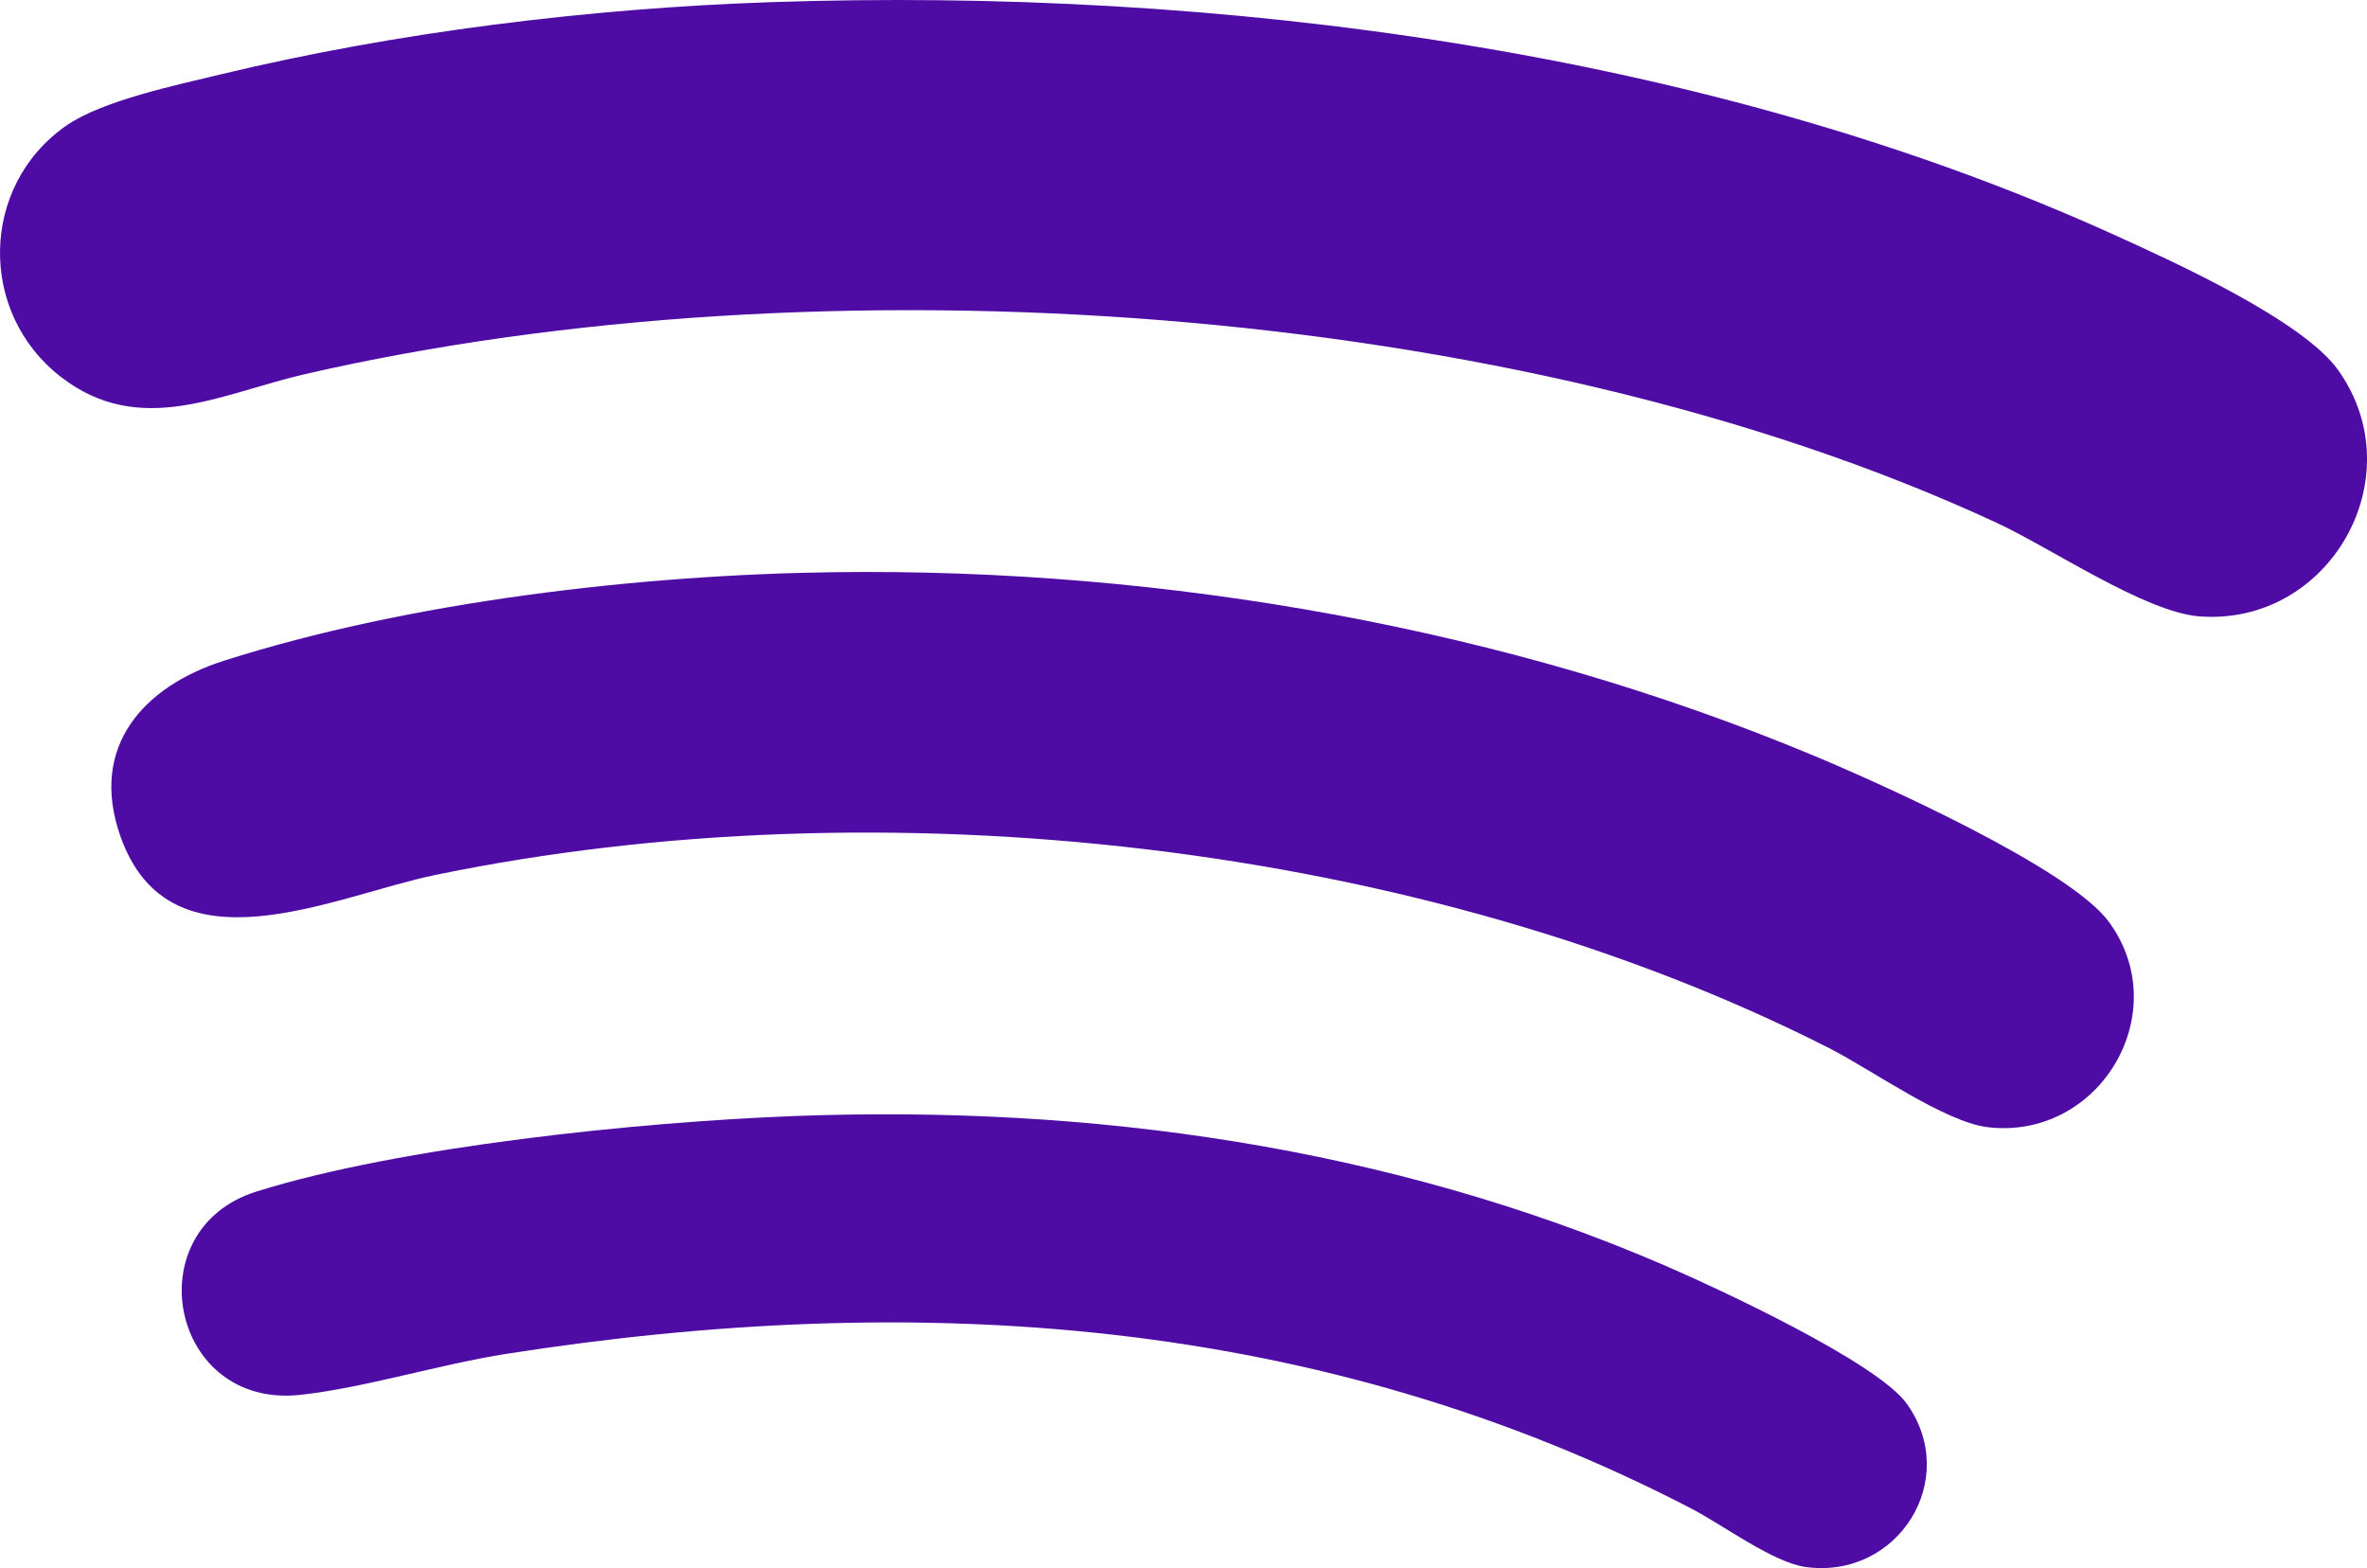
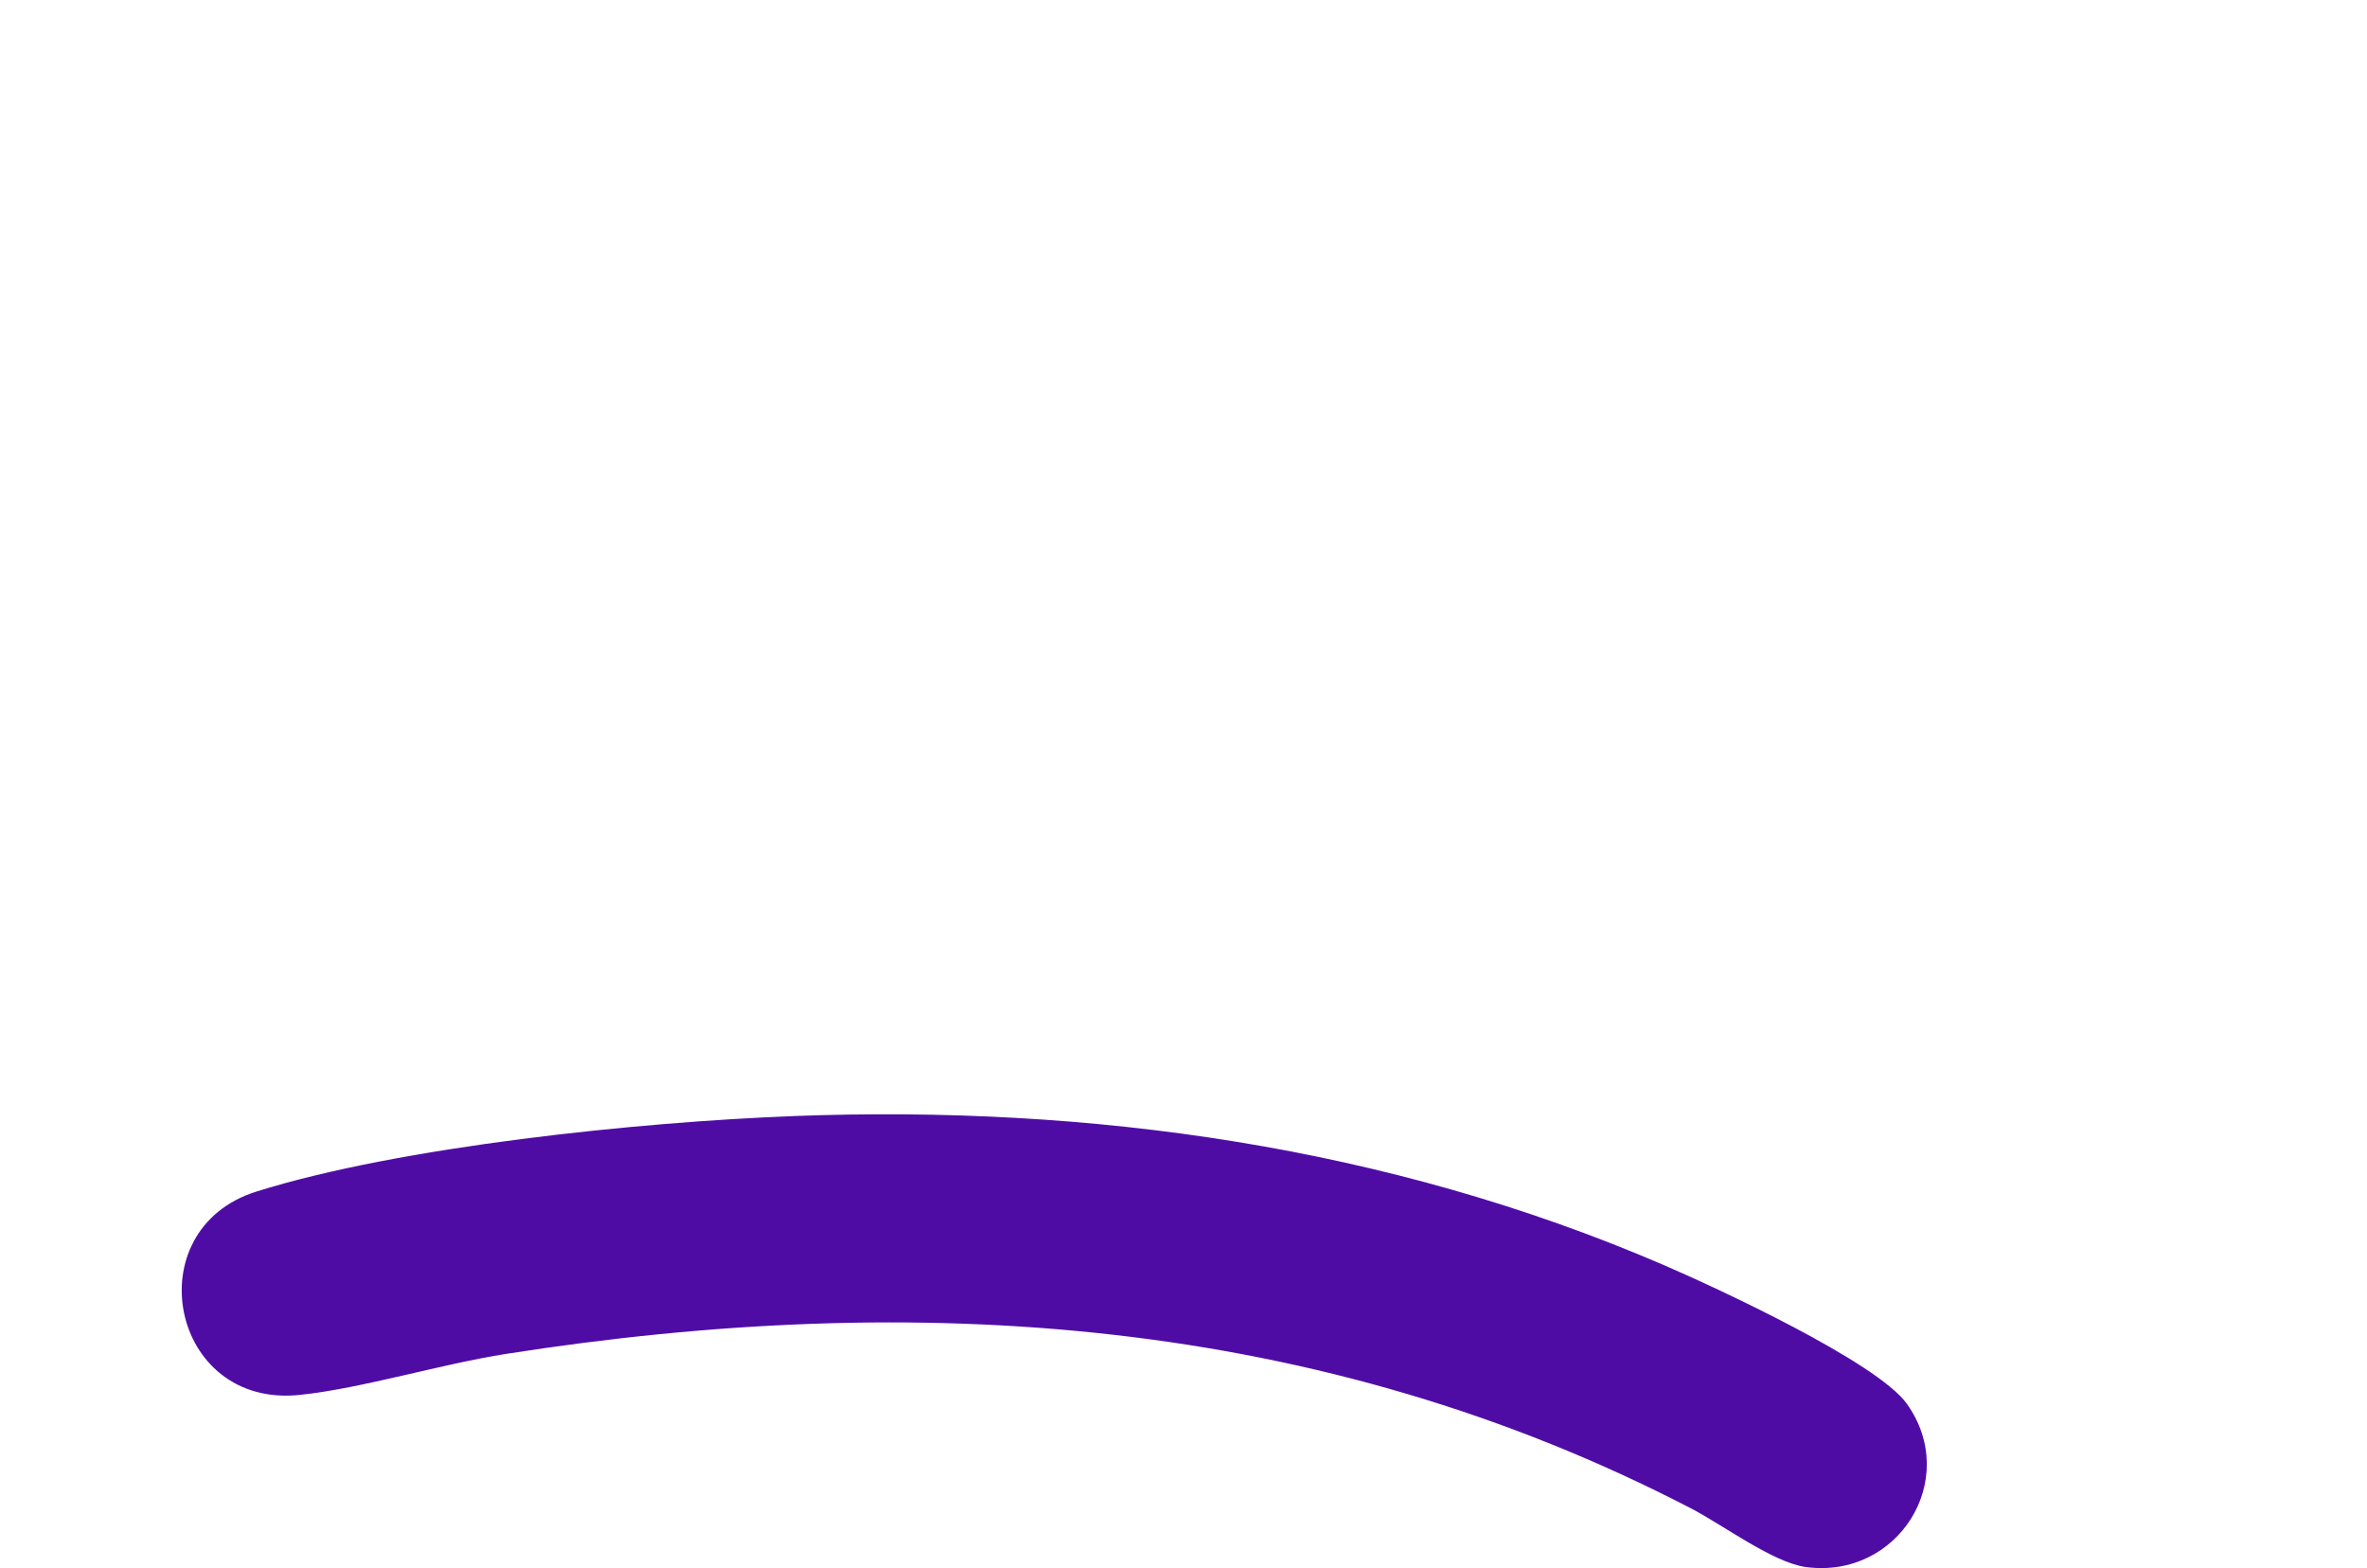
<svg xmlns="http://www.w3.org/2000/svg" id="Laag_2" data-name="Laag 2" viewBox="0 0 726.07 480.97">
  <defs>
    <style>
      .cls-1 {
        fill: #4f0ca5;
      }
    </style>
  </defs>
  <g id="Laag_1-2" data-name="Laag 1">
    <g>
-       <path class="cls-1" d="M236.27.67c136.89-4.66,287.36,14.65,412.48,71.46,17.94,8.14,57.58,26.09,68.49,41.41,23.39,32.86-2.7,78.55-42.56,75.52-16.65-1.27-45.43-20.91-62.21-28.7C464.88,91.83,251.18,78.5,93.6,114.75c-25.91,5.96-50.54,19.63-74.83.93-25.61-19.72-24.95-58.73,1.59-77.17,11-7.64,33.75-12.41,47.26-15.68C121.45,9.85,180.84,2.55,236.27.67Z" />
-       <path class="cls-1" d="M256.25,175.5c101.37-1.28,206.43,17.2,299.88,56.18,20.61,8.6,78.71,34.63,90.77,51.09,20.42,27.86-2.87,66.9-37.01,62.99-13.33-1.53-35.68-17.59-48.71-24.22-125.03-63.55-290.87-81.46-427.81-53.13-30.96,6.4-81.28,31.33-96.47-12.01-9.61-27.41,7.13-45.86,31.75-53.72,56.9-18.18,127.87-26.43,187.61-27.18Z" />
      <path class="cls-1" d="M243.26,342.33c91.45-3.47,182.56,9.36,266.62,45.49,16.27,6.99,65.96,29.96,75.08,42.81,16.51,23.26-2.81,53.84-31.04,50.02-9.98-1.35-25.39-12.88-35.05-17.9-114.02-59.22-237.67-67.18-363.53-47.49-20.29,3.17-44,10.53-63.33,12.59-39.89,4.24-50.5-50.7-13.41-62.35,44.21-13.89,117.87-21.39,164.66-23.16Z" />
    </g>
  </g>
</svg>